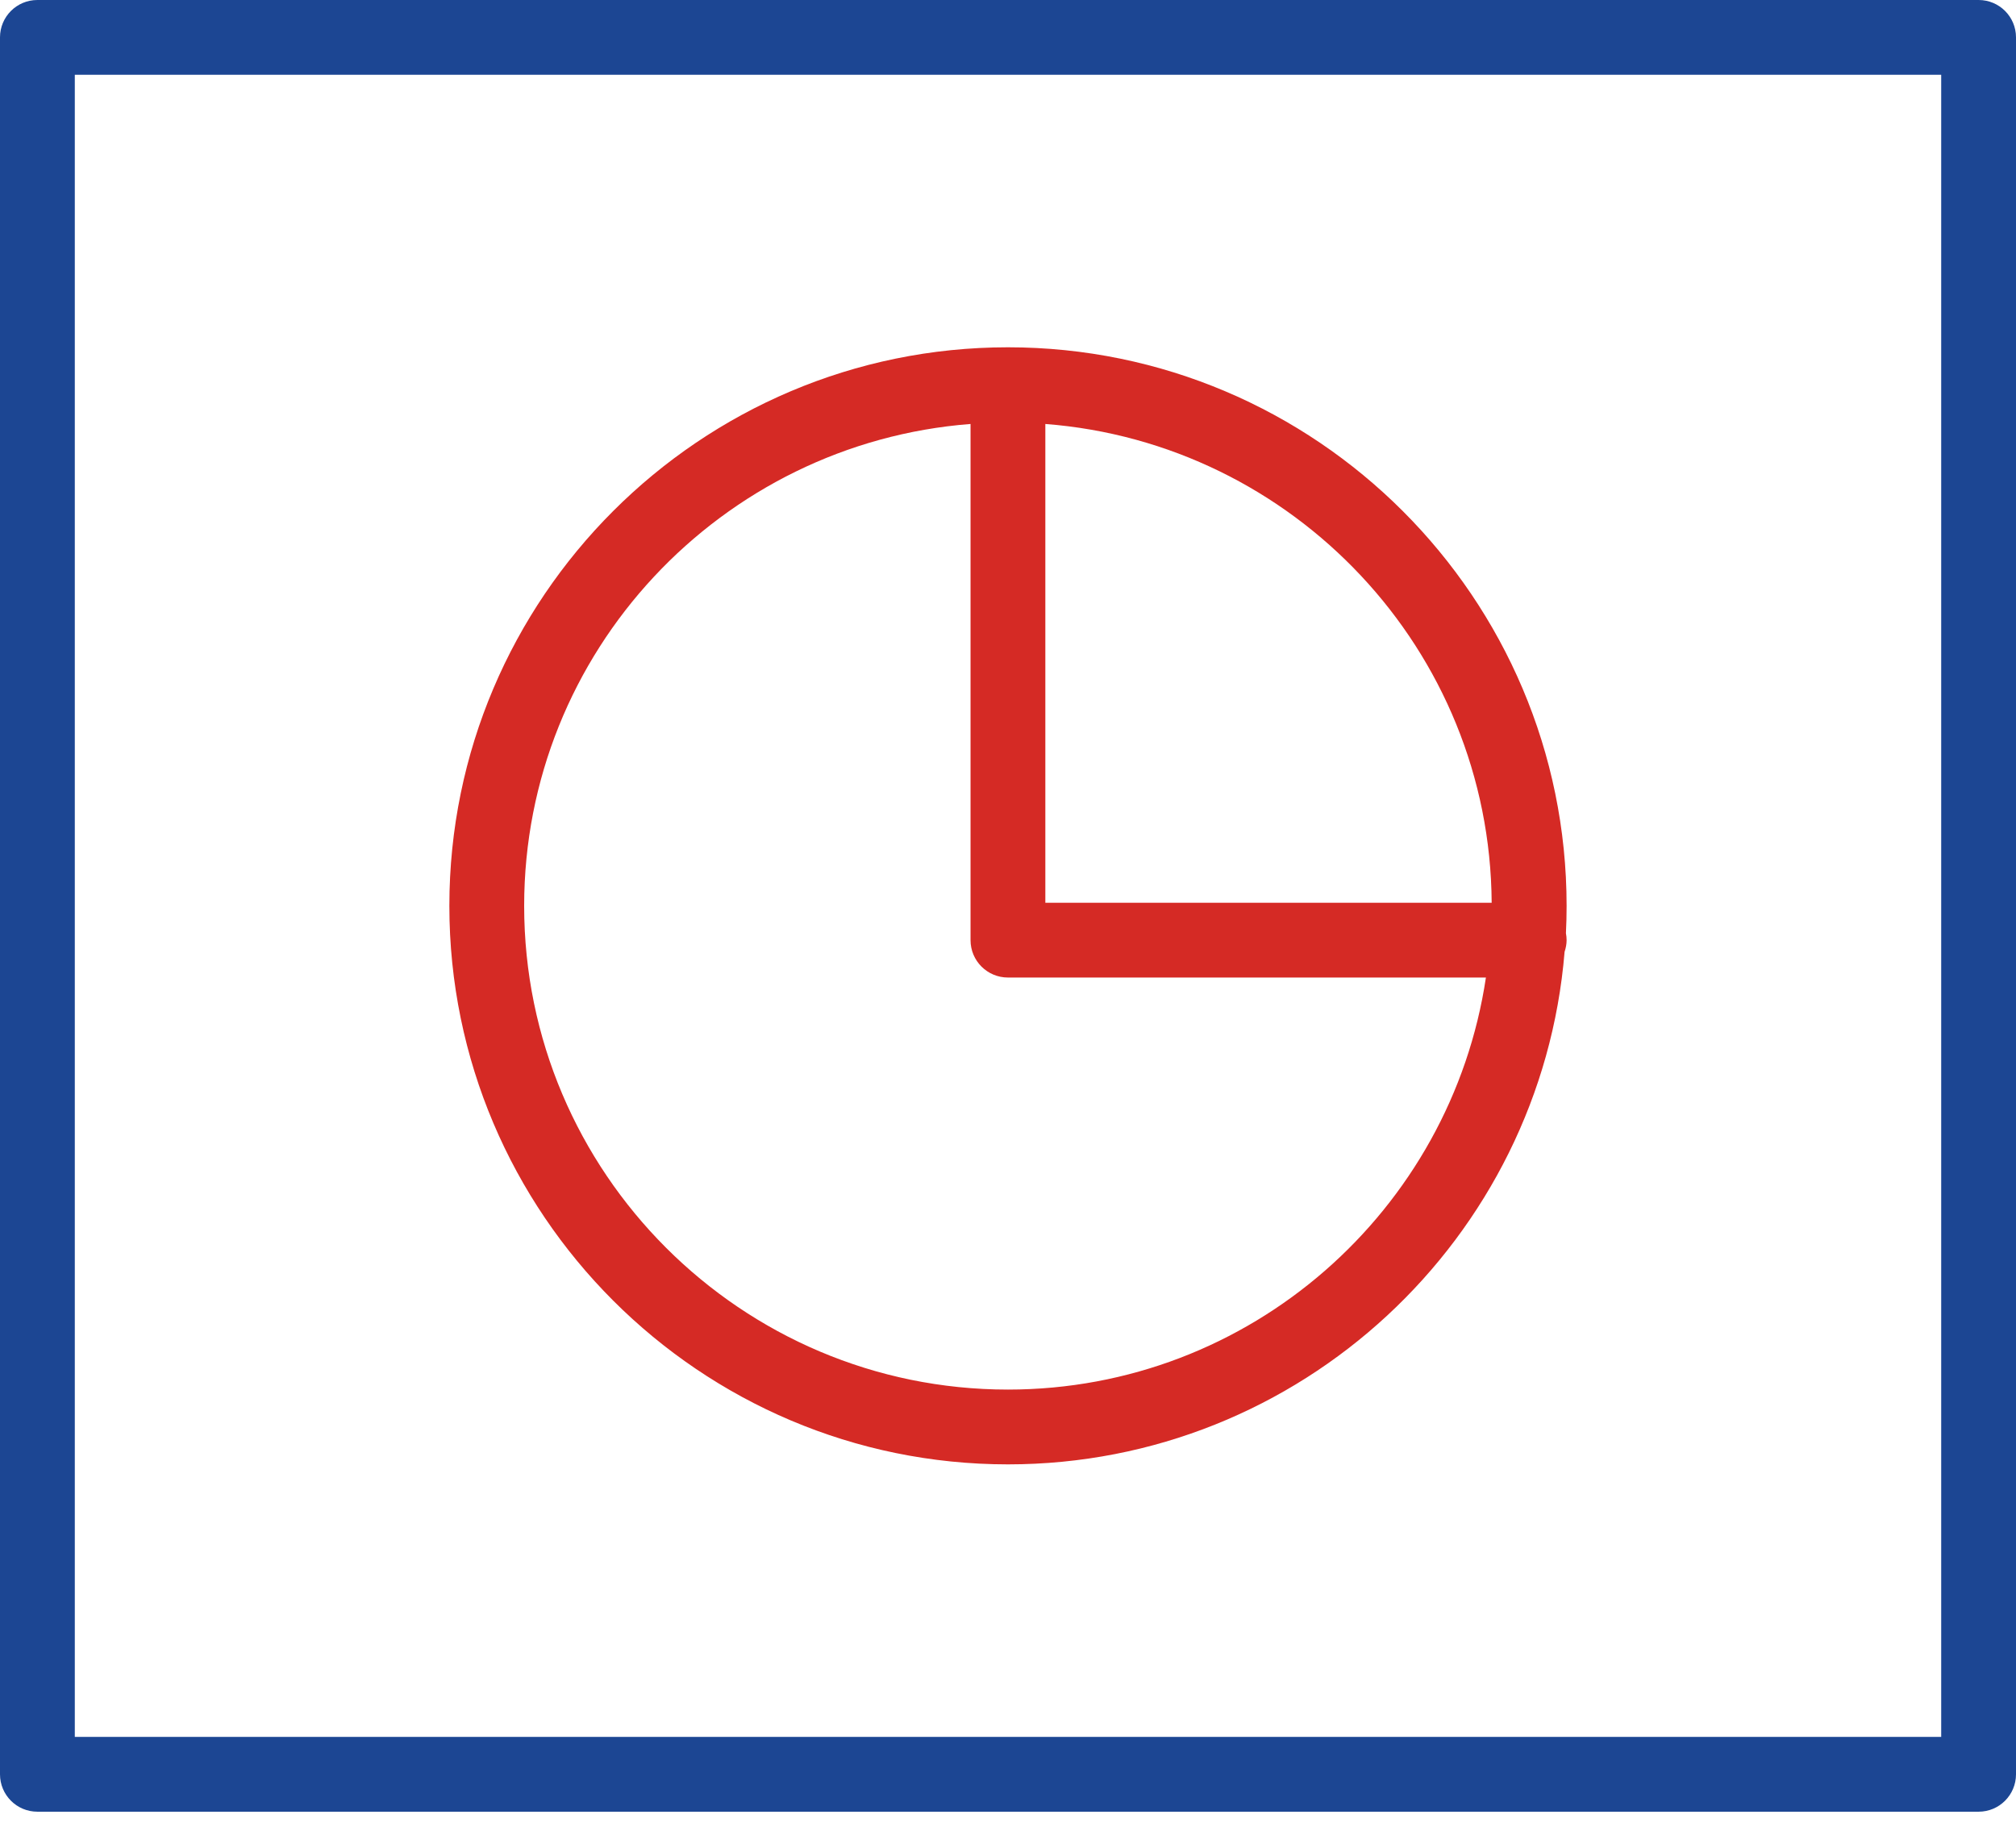
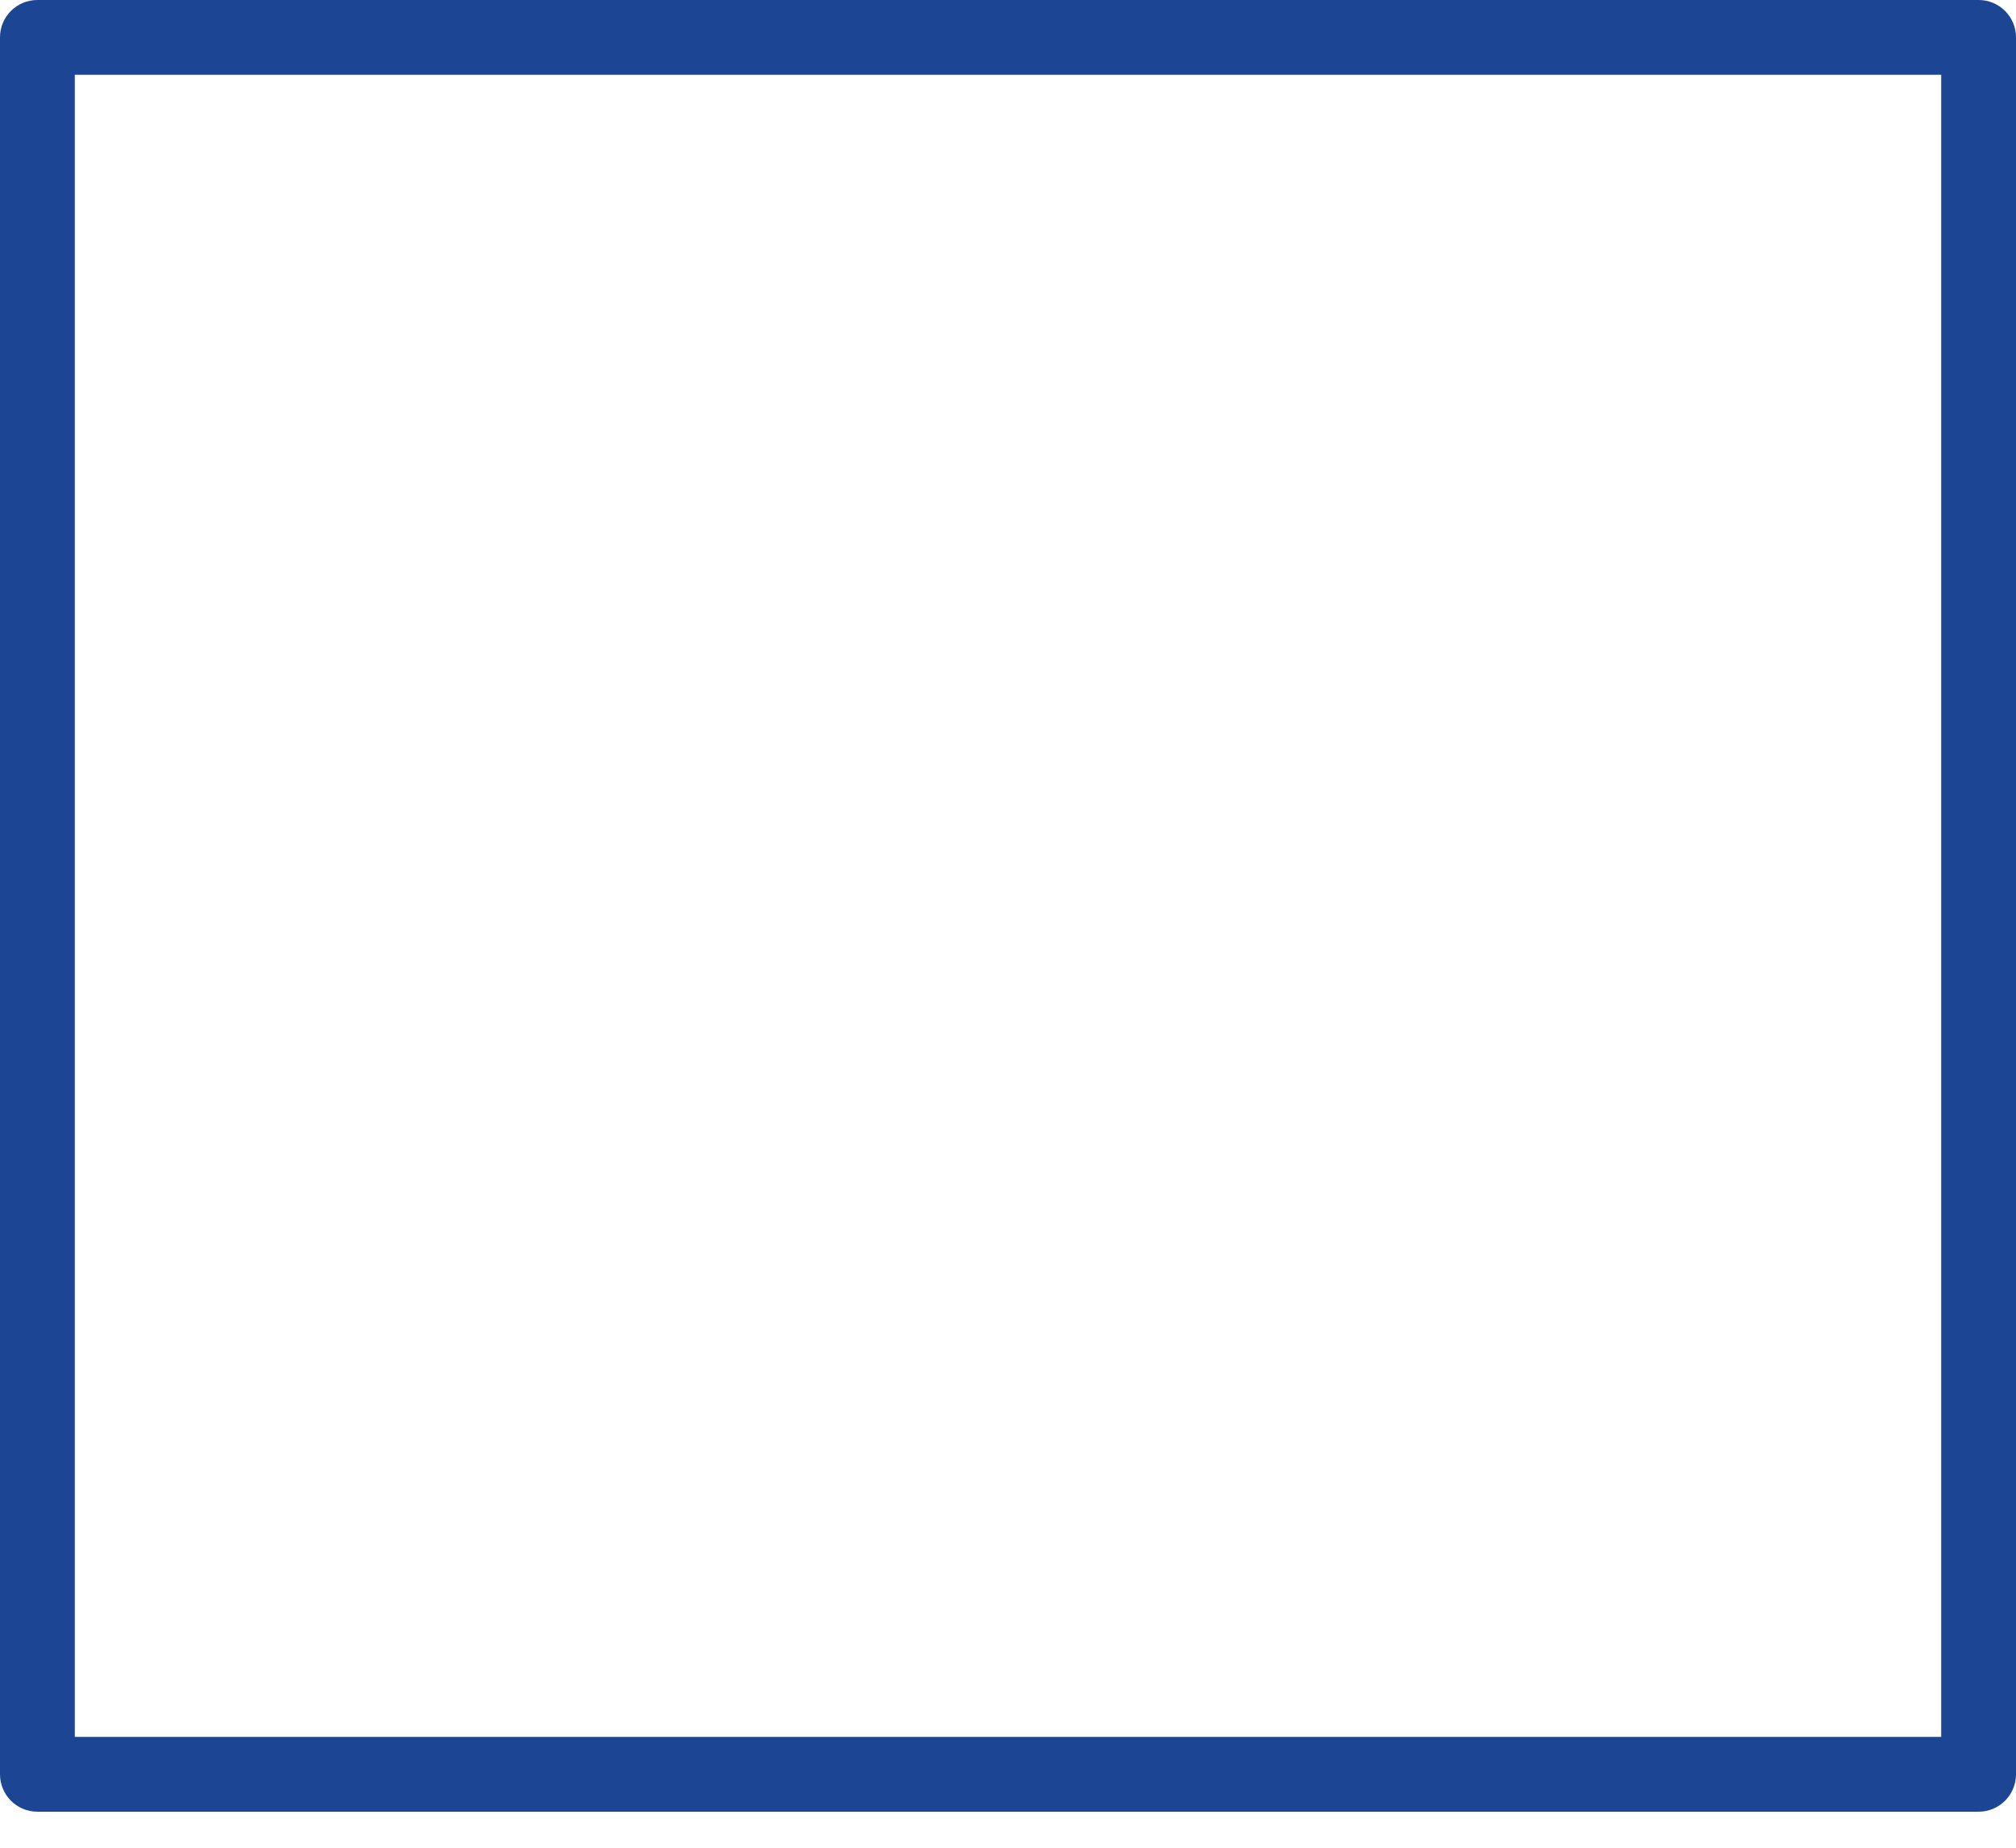
<svg xmlns="http://www.w3.org/2000/svg" width="48" height="44" viewBox="0 0 48 44" fill="none">
  <path d="M47.11 0H0.89C0.398 0 0 0.398 0 0.89V42.251C0 42.743 0.398 43.142 0.89 43.142H47.11C47.602 43.142 48 42.743 48 42.251V0.89C48 0.398 47.602 0 47.11 0ZM46.219 41.361H1.781V1.781H46.219V41.361Z" fill="#1C4693" />
-   <path d="M23.999 34.871C30.965 34.871 36.693 29.489 37.252 22.666C37.281 22.578 37.3 22.485 37.3 22.388C37.3 22.331 37.294 22.277 37.284 22.223C37.295 22.007 37.3 21.79 37.3 21.571C37.3 14.237 31.333 8.27 23.999 8.27C16.665 8.27 10.699 14.237 10.699 21.571C10.7 28.905 16.666 34.871 23.999 34.871ZM35.516 21.497H24.889V10.096C30.802 10.552 35.477 15.479 35.516 21.497ZM23.108 10.096V22.388C23.108 22.88 23.507 23.278 23.999 23.278H35.379C34.55 28.821 29.77 33.09 23.999 33.09C17.648 33.09 12.48 27.923 12.48 21.571C12.481 15.519 17.173 10.554 23.108 10.096Z" fill="#D52A25" />
</svg>